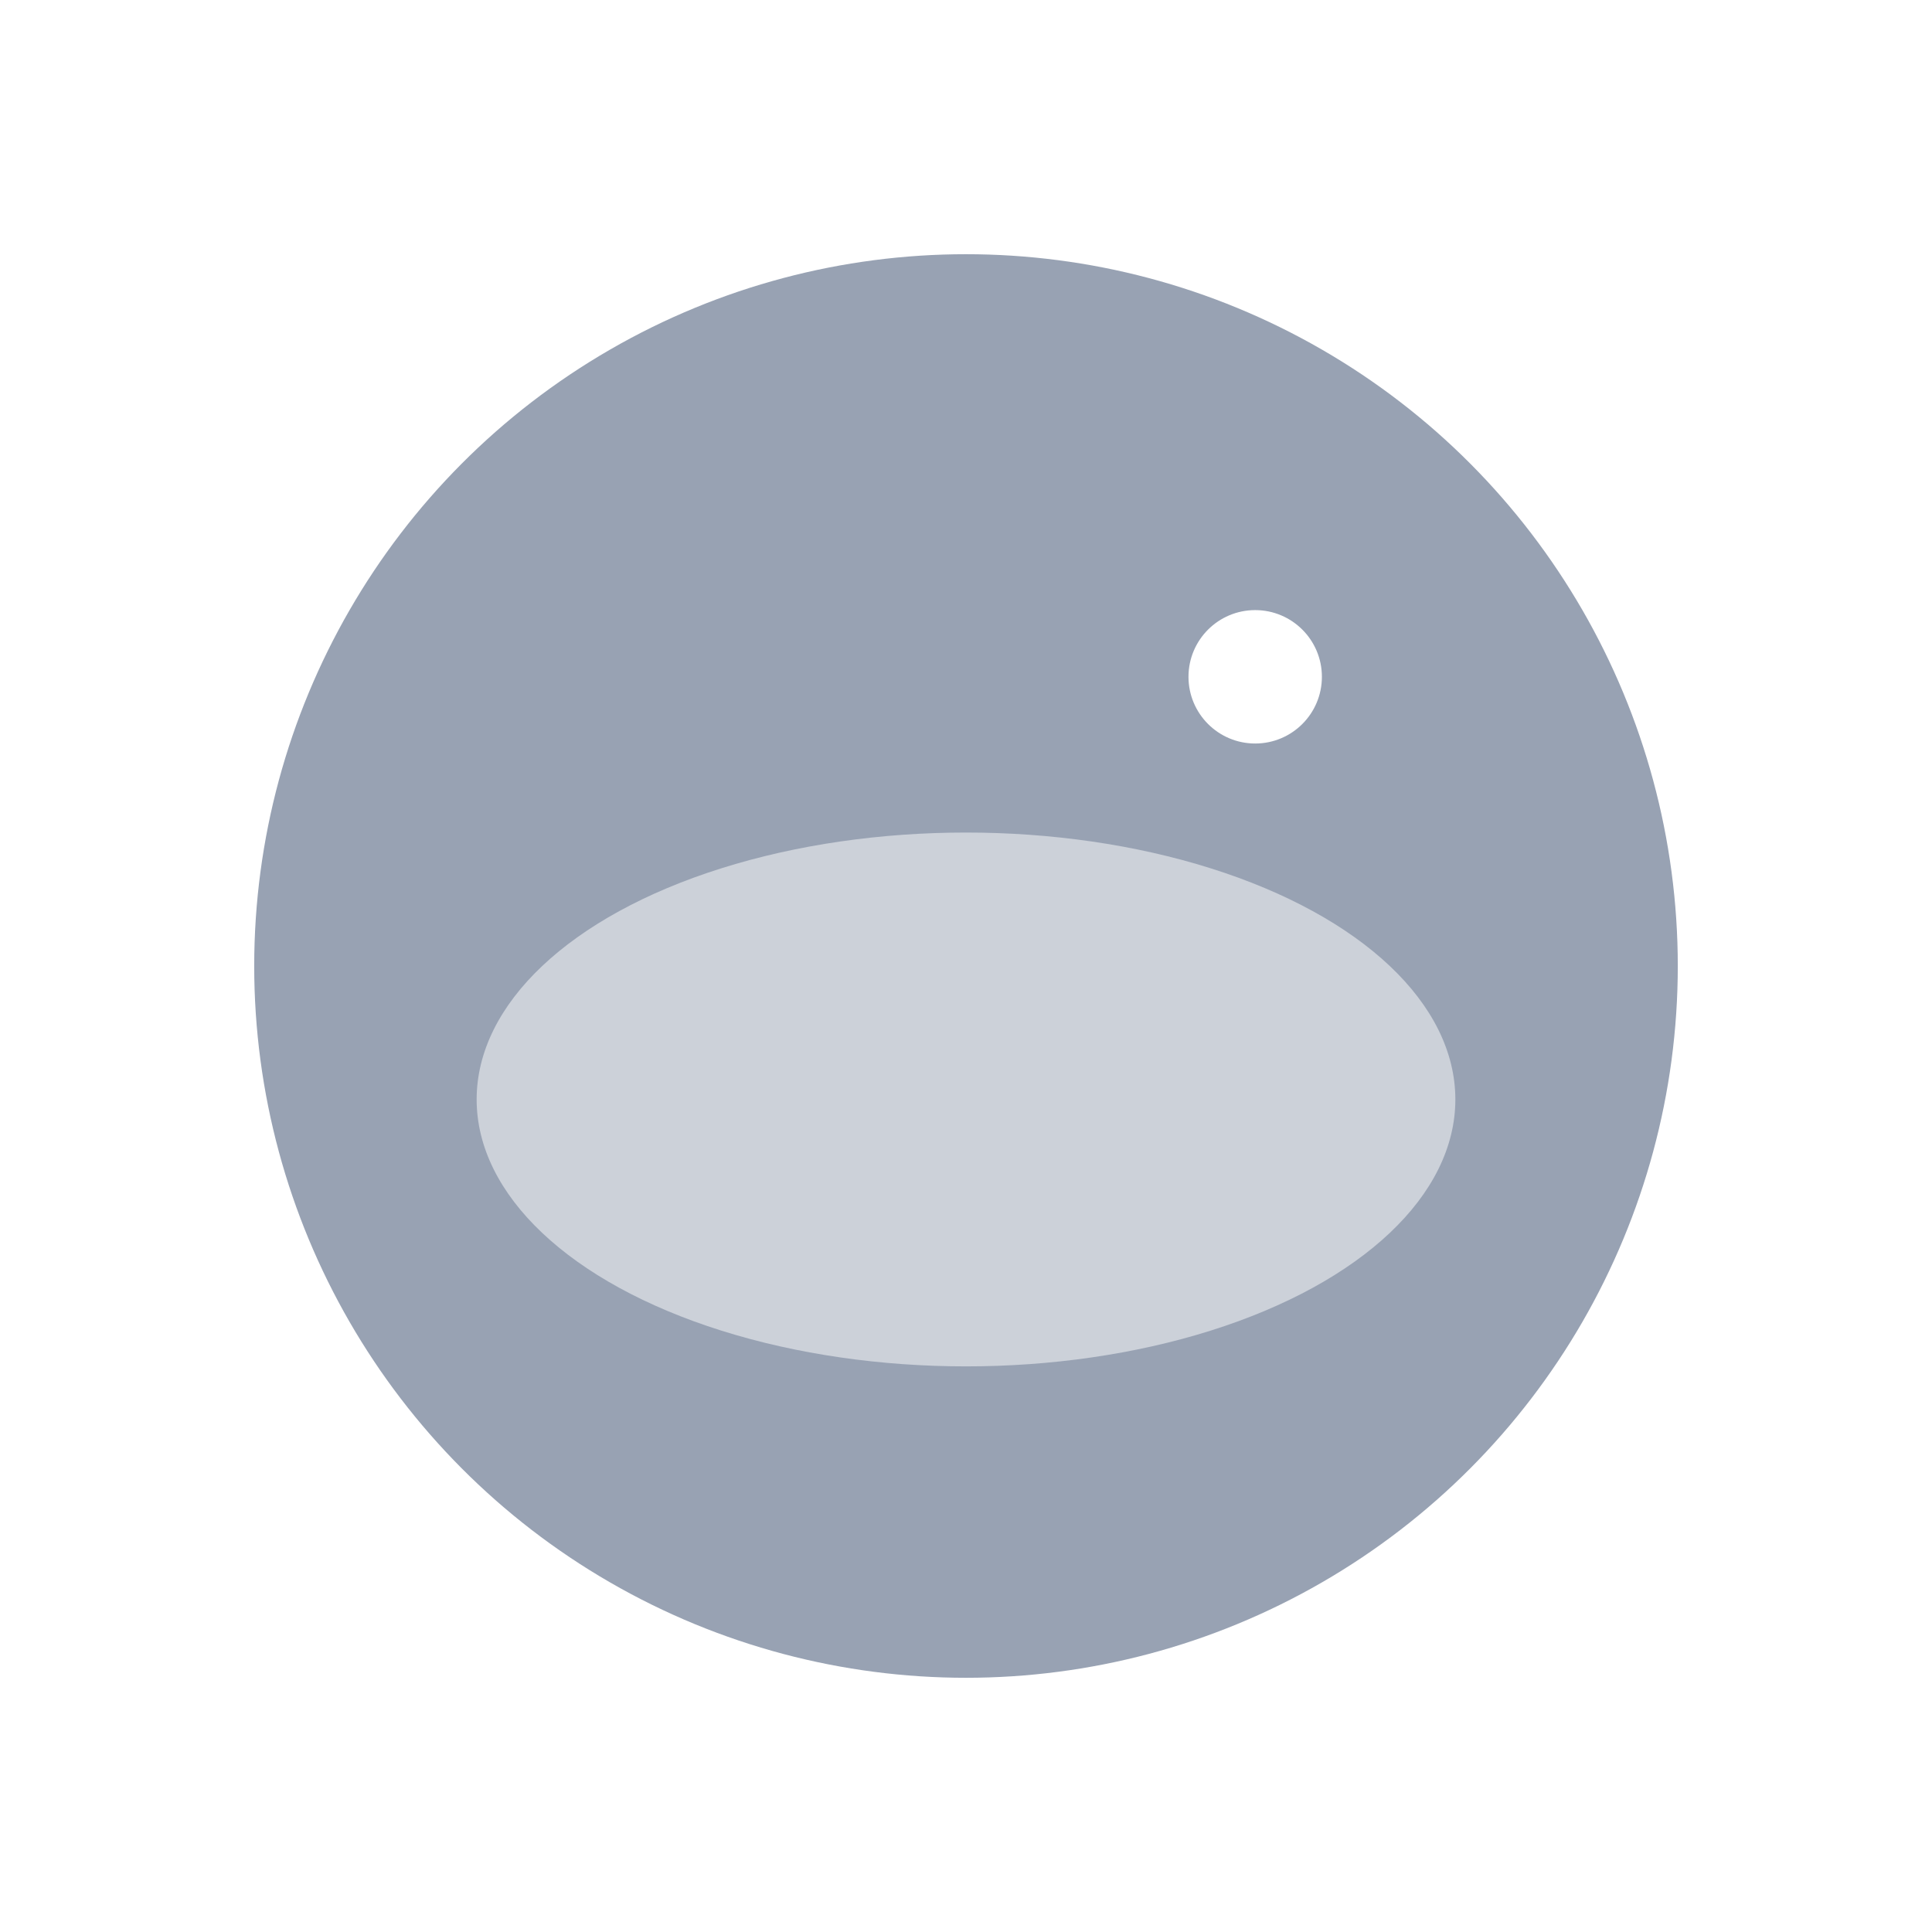
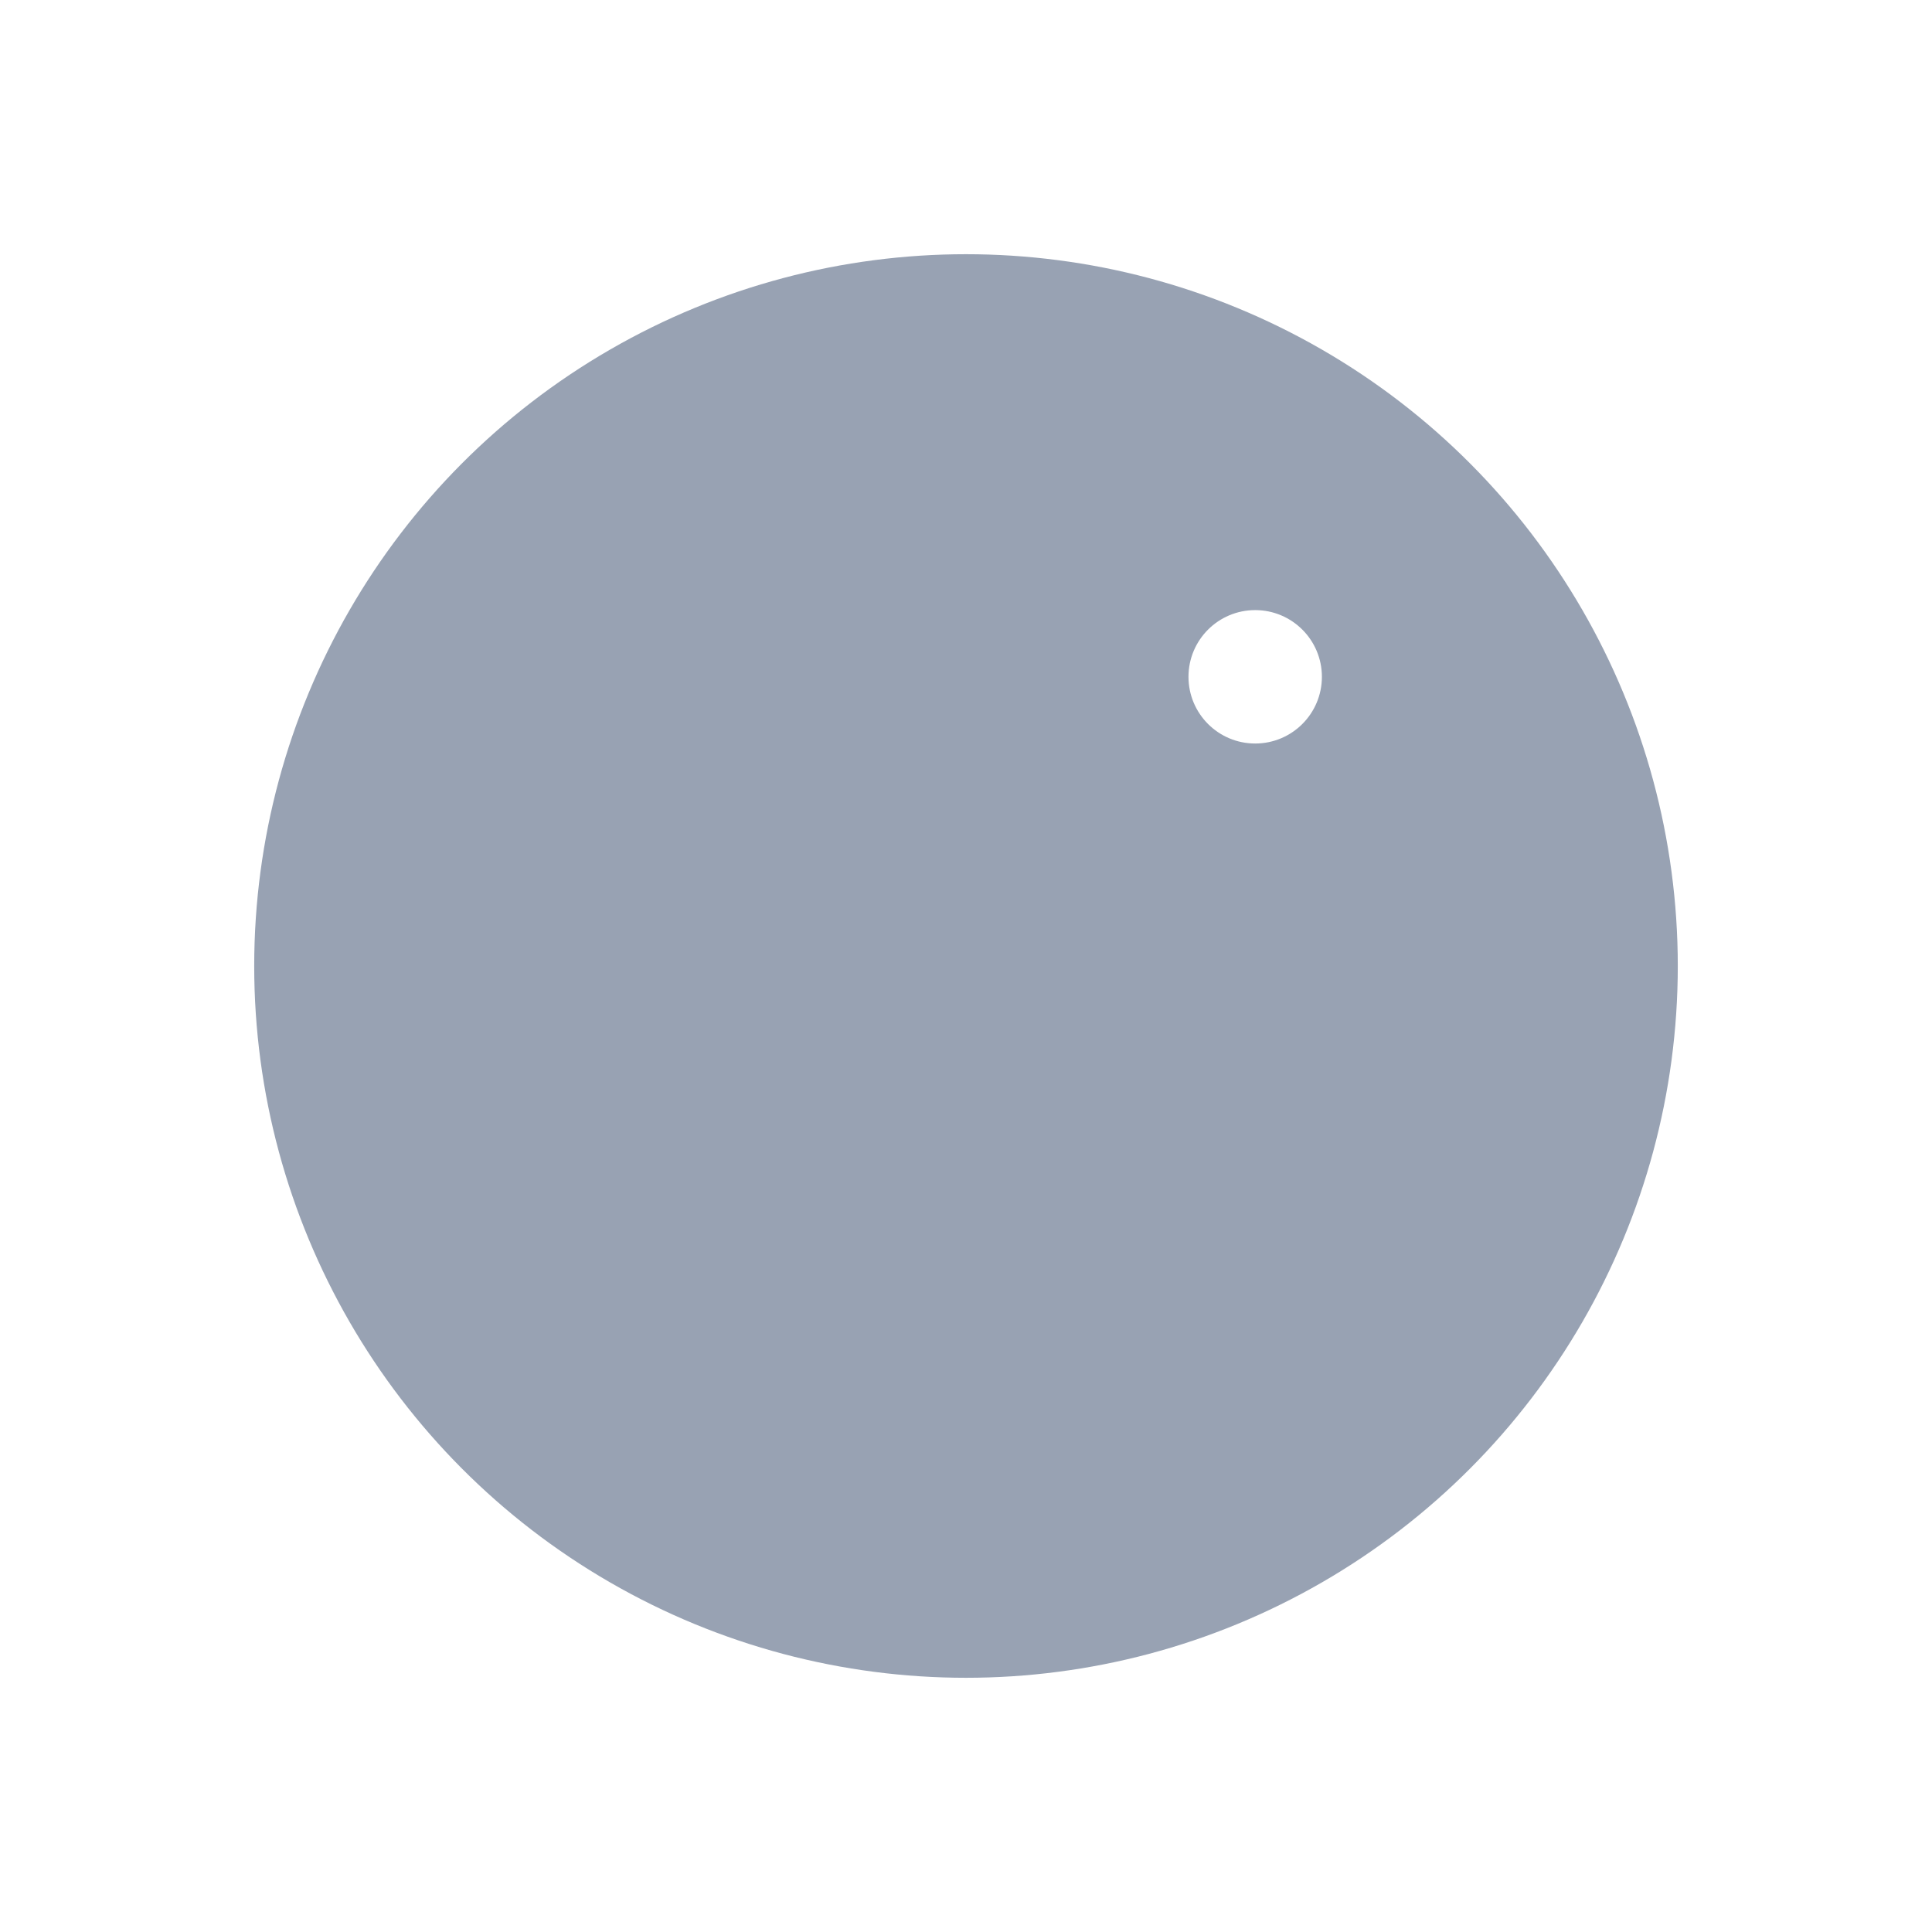
<svg xmlns="http://www.w3.org/2000/svg" width="38" height="38" viewBox="0 0 38 38" fill="none">
-   <rect width="38" height="38" rx="19" fill="white" />
  <g filter="url(#filter0_ii_314_82758)">
    <circle cx="19" cy="19" r="14" fill="#98A2B3" />
  </g>
  <circle cx="24.688" cy="13.312" r="1.312" fill="white" />
  <g filter="url(#filter1_f_314_82758)">
-     <ellipse cx="19" cy="21.625" rx="9.625" ry="5.25" fill="white" fill-opacity="0.5" />
-   </g>
+     </g>
  <defs>
    <filter id="filter0_ii_314_82758" x="5" y="3.25" width="28" height="31.5" filterUnits="userSpaceOnUse" color-interpolation-filters="sRGB">
      <feFlood flood-opacity="0" result="BackgroundImageFix" />
      <feBlend mode="normal" in="SourceGraphic" in2="BackgroundImageFix" result="shape" />
      <feColorMatrix in="SourceAlpha" type="matrix" values="0 0 0 0 0 0 0 0 0 0 0 0 0 0 0 0 0 0 127 0" result="hardAlpha" />
      <feOffset dy="1.75" />
      <feGaussianBlur stdDeviation="2.625" />
      <feComposite in2="hardAlpha" operator="arithmetic" k2="-1" k3="1" />
      <feColorMatrix type="matrix" values="0 0 0 0 0 0 0 0 0 0 0 0 0 0 0 0 0 0 0.12 0" />
      <feBlend mode="normal" in2="shape" result="effect1_innerShadow_314_82758" />
      <feColorMatrix in="SourceAlpha" type="matrix" values="0 0 0 0 0 0 0 0 0 0 0 0 0 0 0 0 0 0 127 0" result="hardAlpha" />
      <feOffset dy="-1.75" />
      <feGaussianBlur stdDeviation="2.625" />
      <feComposite in2="hardAlpha" operator="arithmetic" k2="-1" k3="1" />
      <feColorMatrix type="matrix" values="0 0 0 0 1 0 0 0 0 1 0 0 0 0 1 0 0 0 0.24 0" />
      <feBlend mode="normal" in2="effect1_innerShadow_314_82758" result="effect2_innerShadow_314_82758" />
    </filter>
    <filter id="filter1_f_314_82758" x="1.238" y="8.238" width="35.525" height="26.775" filterUnits="userSpaceOnUse" color-interpolation-filters="sRGB">
      <feFlood flood-opacity="0" result="BackgroundImageFix" />
      <feBlend mode="normal" in="SourceGraphic" in2="BackgroundImageFix" result="shape" />
      <feGaussianBlur stdDeviation="4.069" result="effect1_foregroundBlur_314_82758" />
    </filter>
  </defs>
</svg>